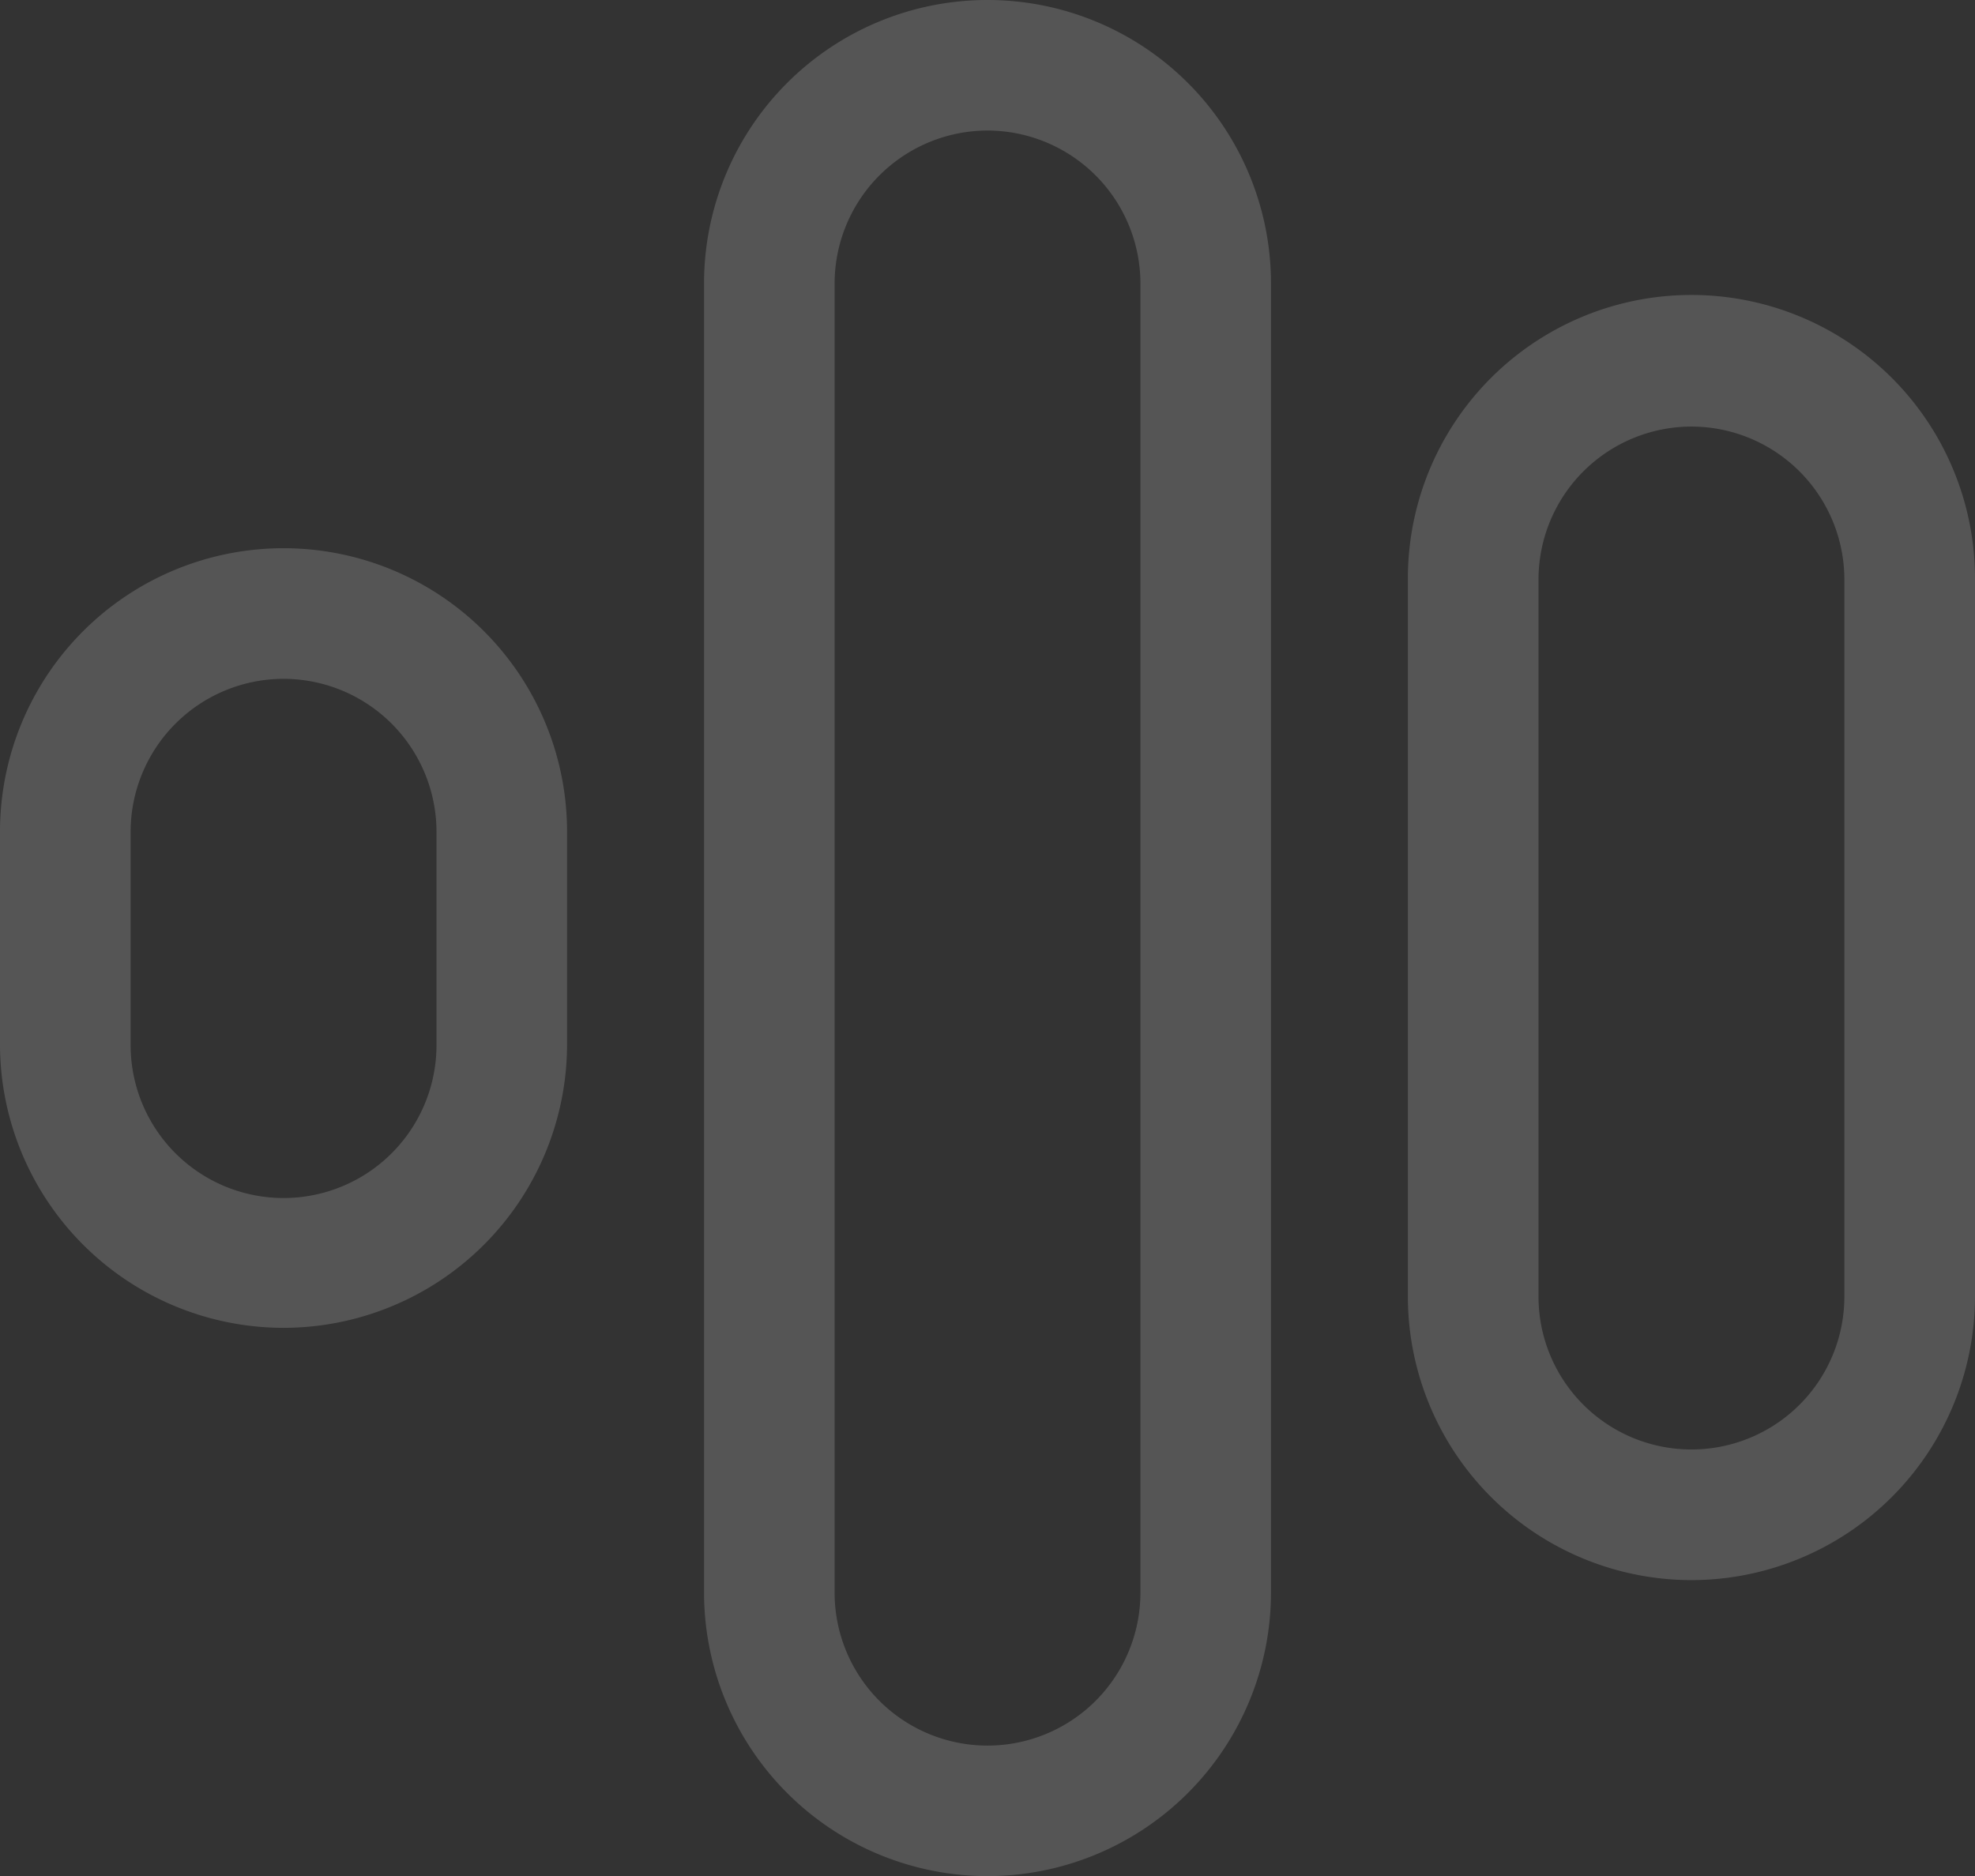
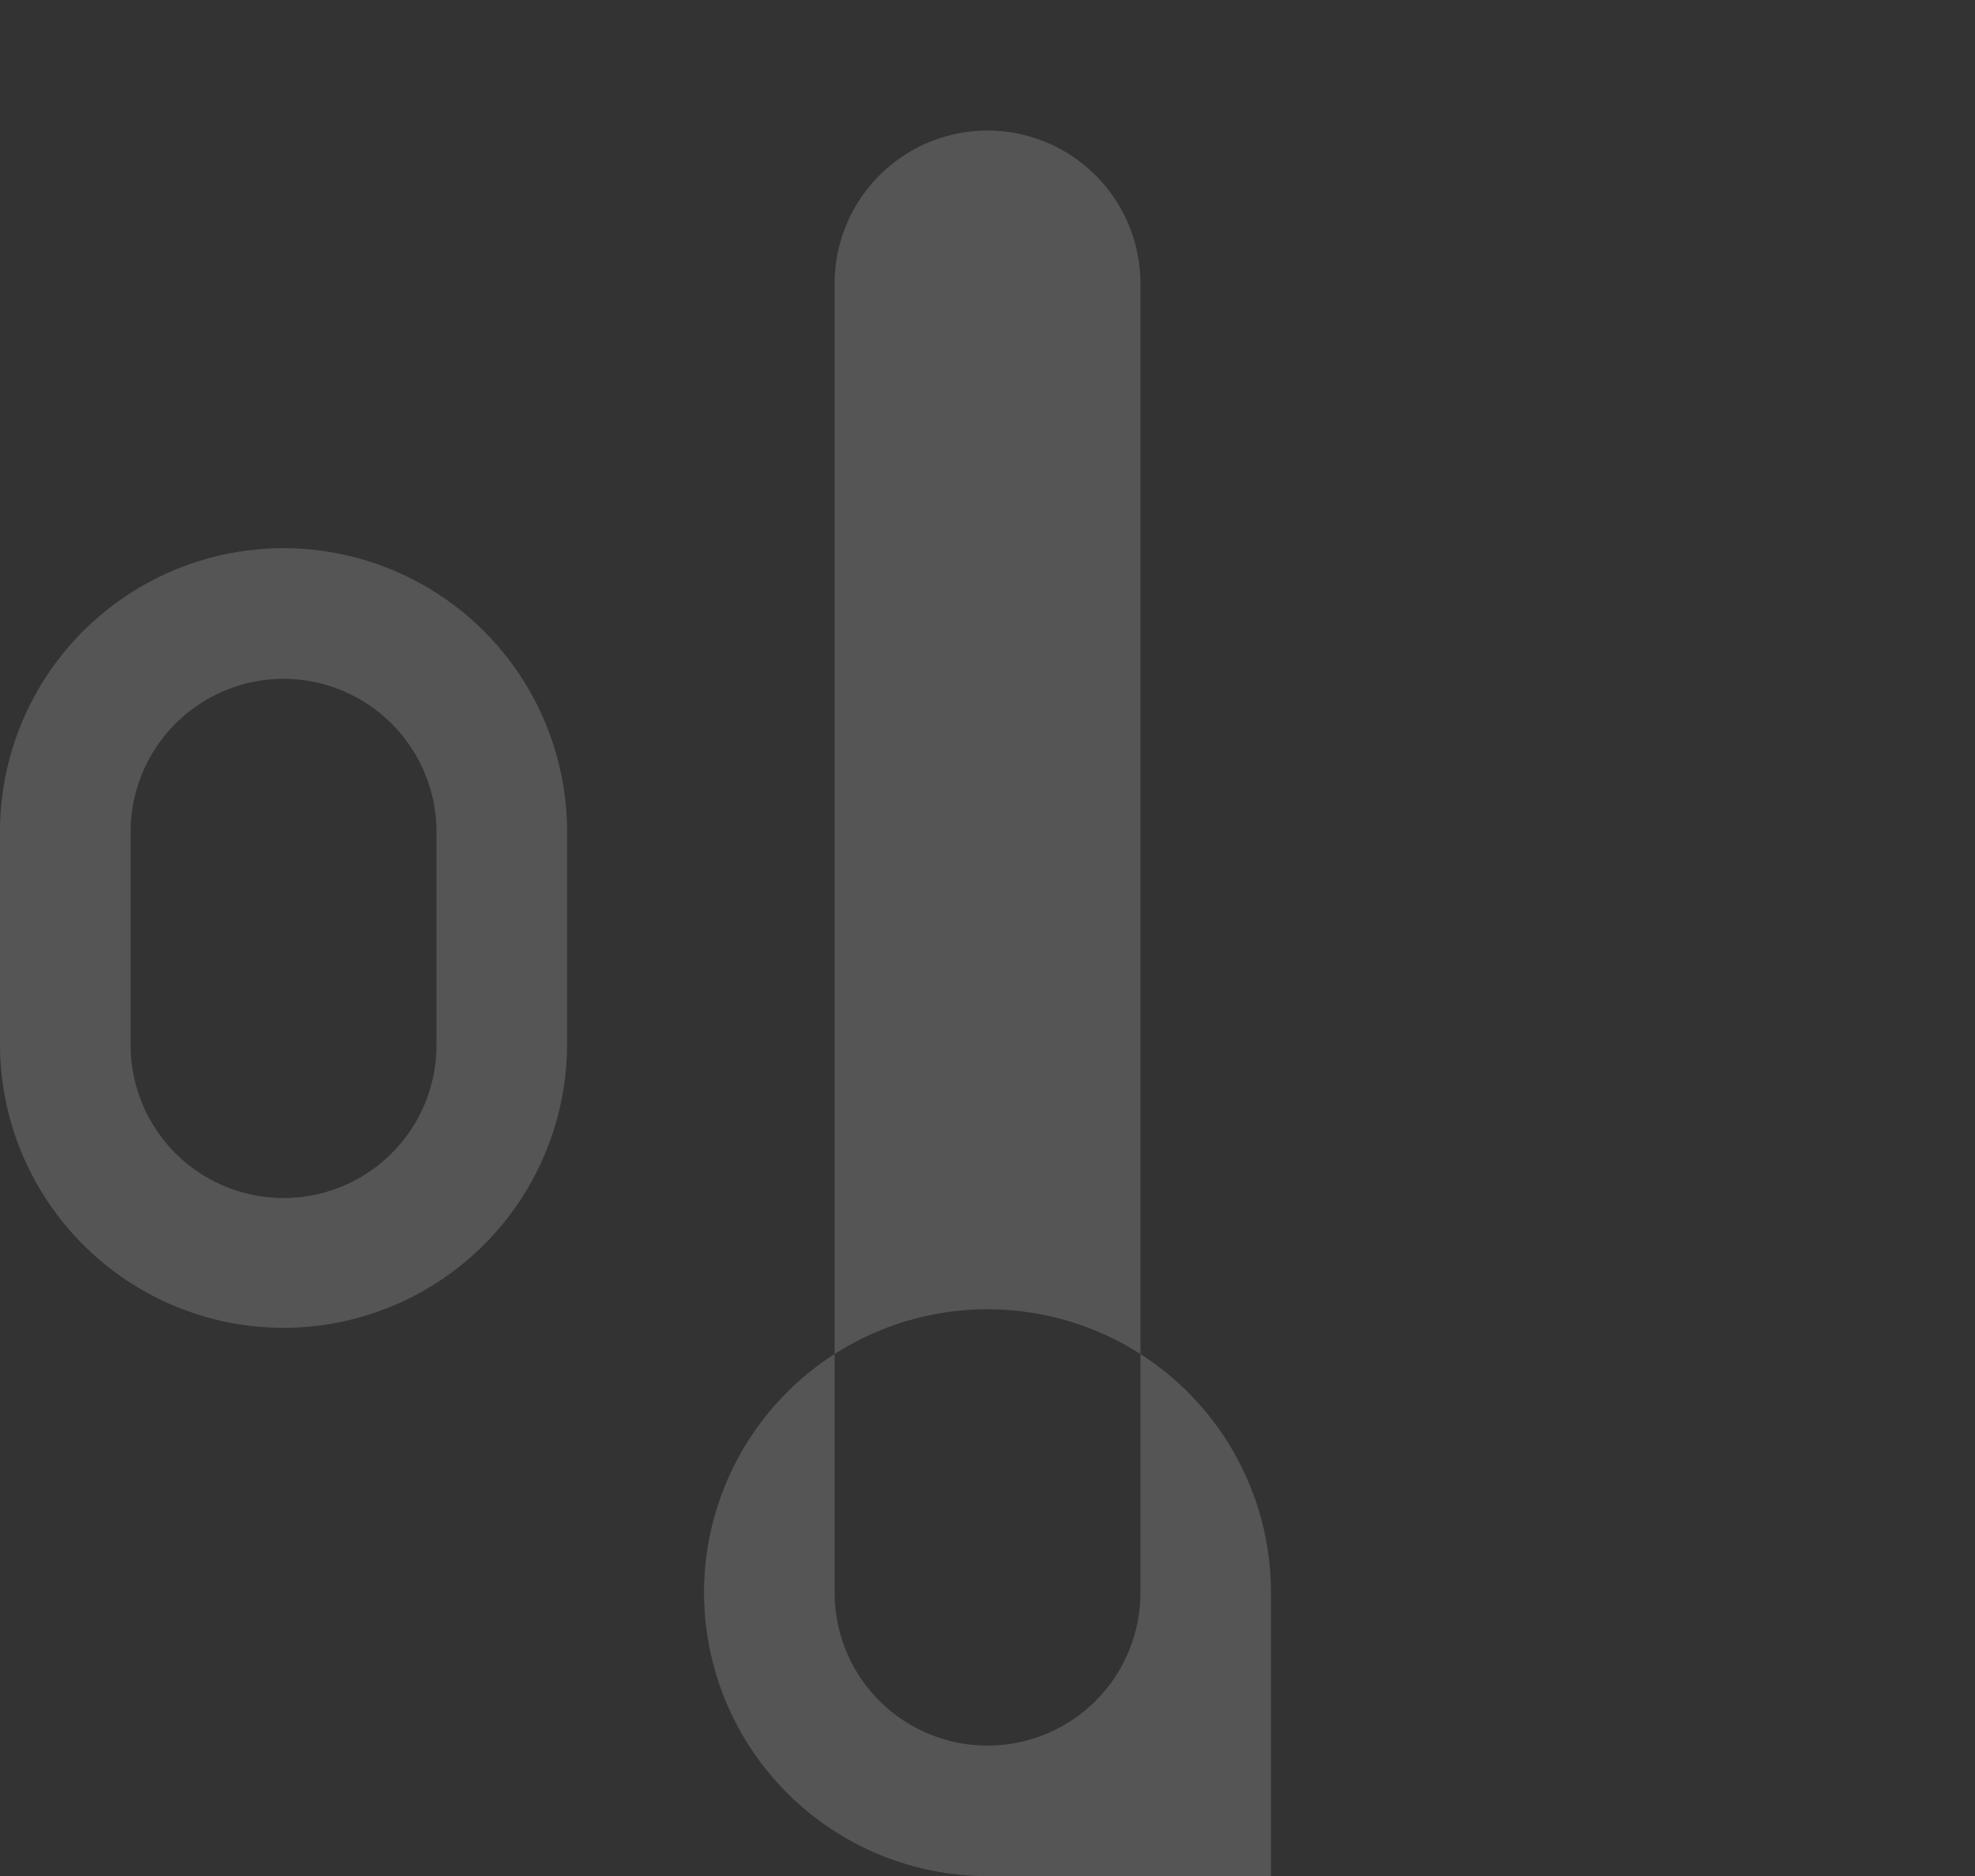
<svg xmlns="http://www.w3.org/2000/svg" width="529.958" height="503.494" viewBox="0 0 529.958 503.494">
  <rect x="0" y="0" width="529.958" height="503.494" fill="#333333" stroke="none" />
  <g id="Group_191" data-name="Group 191" transform="translate(-100.975 -665.954)" opacity="0.17" style="mix-blend-mode: overlay;isolation: isolate">
    <g id="Group_190" data-name="Group 190" transform="translate(100.975 665.954)">
      <g id="Group_187" data-name="Group 187" transform="translate(188.916)">
-         <path id="Path_294" data-name="Path 294" d="M188,1169.448a76.145,76.145,0,0,1-76.063-76.063V742.018a76.063,76.063,0,1,1,152.126,0v351.368A76.145,76.145,0,0,1,188,1169.448Zm0-468.462a41.085,41.085,0,0,0-41.031,41.032v351.368a41.031,41.031,0,0,0,82.062,0V742.018A41.085,41.085,0,0,0,188,700.986Z" transform="translate(-111.933 -665.954)" fill="#fff" />
+         <path id="Path_294" data-name="Path 294" d="M188,1169.448a76.145,76.145,0,0,1-76.063-76.063a76.063,76.063,0,1,1,152.126,0v351.368A76.145,76.145,0,0,1,188,1169.448Zm0-468.462a41.085,41.085,0,0,0-41.031,41.032v351.368a41.031,41.031,0,0,0,82.062,0V742.018A41.085,41.085,0,0,0,188,700.986Z" transform="translate(-111.933 -665.954)" fill="#fff" />
      </g>
      <g id="Group_188" data-name="Group 188" transform="translate(0 147.126)">
        <path id="Path_295" data-name="Path 295" d="M177.055,883.713a76.162,76.162,0,0,1-76.08-76.08V750.568a76.08,76.08,0,0,1,152.16,0v57.064A76.151,76.151,0,0,1,177.055,883.713Zm0-174.175a41.085,41.085,0,0,0-41.031,41.031v57.064a41.04,41.04,0,1,0,82.079,0V750.568A41.088,41.088,0,0,0,177.055,709.537Z" transform="translate(-100.975 -674.488)" fill="#fff" />
      </g>
      <g id="Group_189" data-name="Group 189" transform="translate(377.78 79.425)">
-         <path id="Path_296" data-name="Path 296" d="M198.985,1015.19a76.182,76.182,0,0,1-76.1-76.1V746.658a76.089,76.089,0,1,1,152.177,0V939.092A76.178,76.178,0,0,1,198.985,1015.19Zm0-309.579a41.092,41.092,0,0,0-41.049,41.047V939.092a41.04,41.04,0,1,0,82.08,0V746.658A41.088,41.088,0,0,0,198.985,705.611Z" transform="translate(-122.888 -670.56)" fill="#fff" />
-       </g>
+         </g>
    </g>
  </g>
</svg>